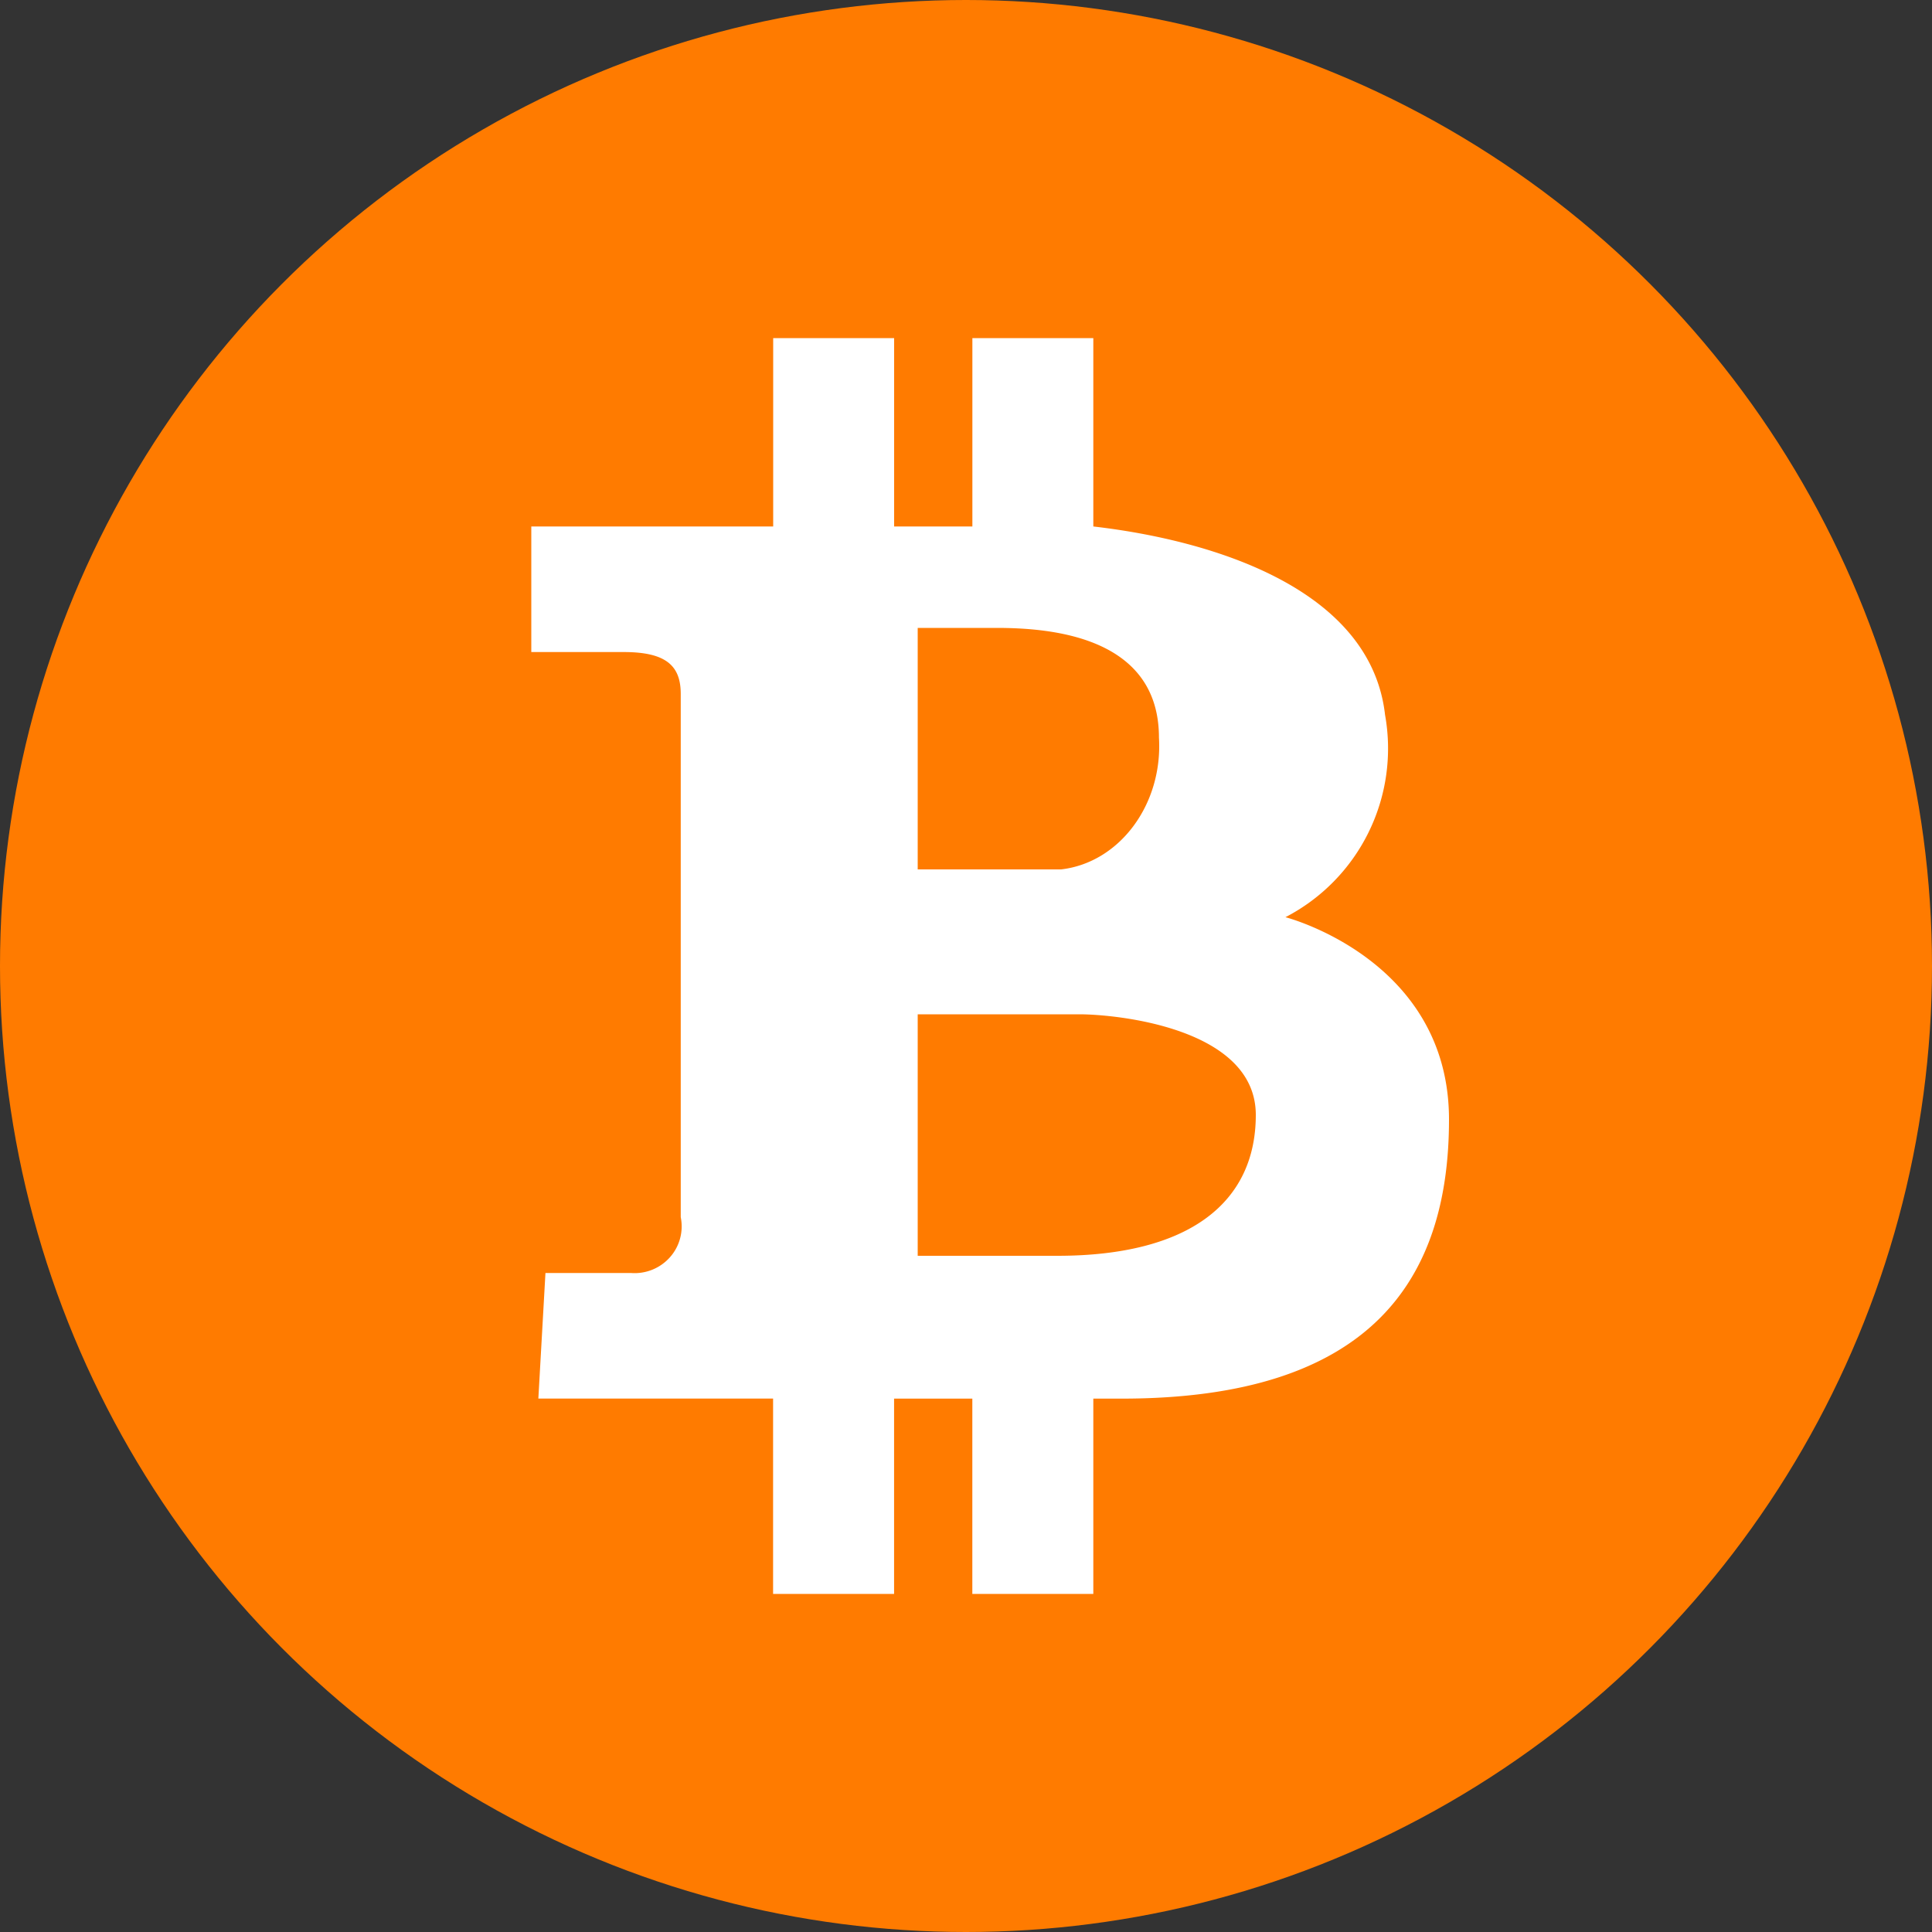
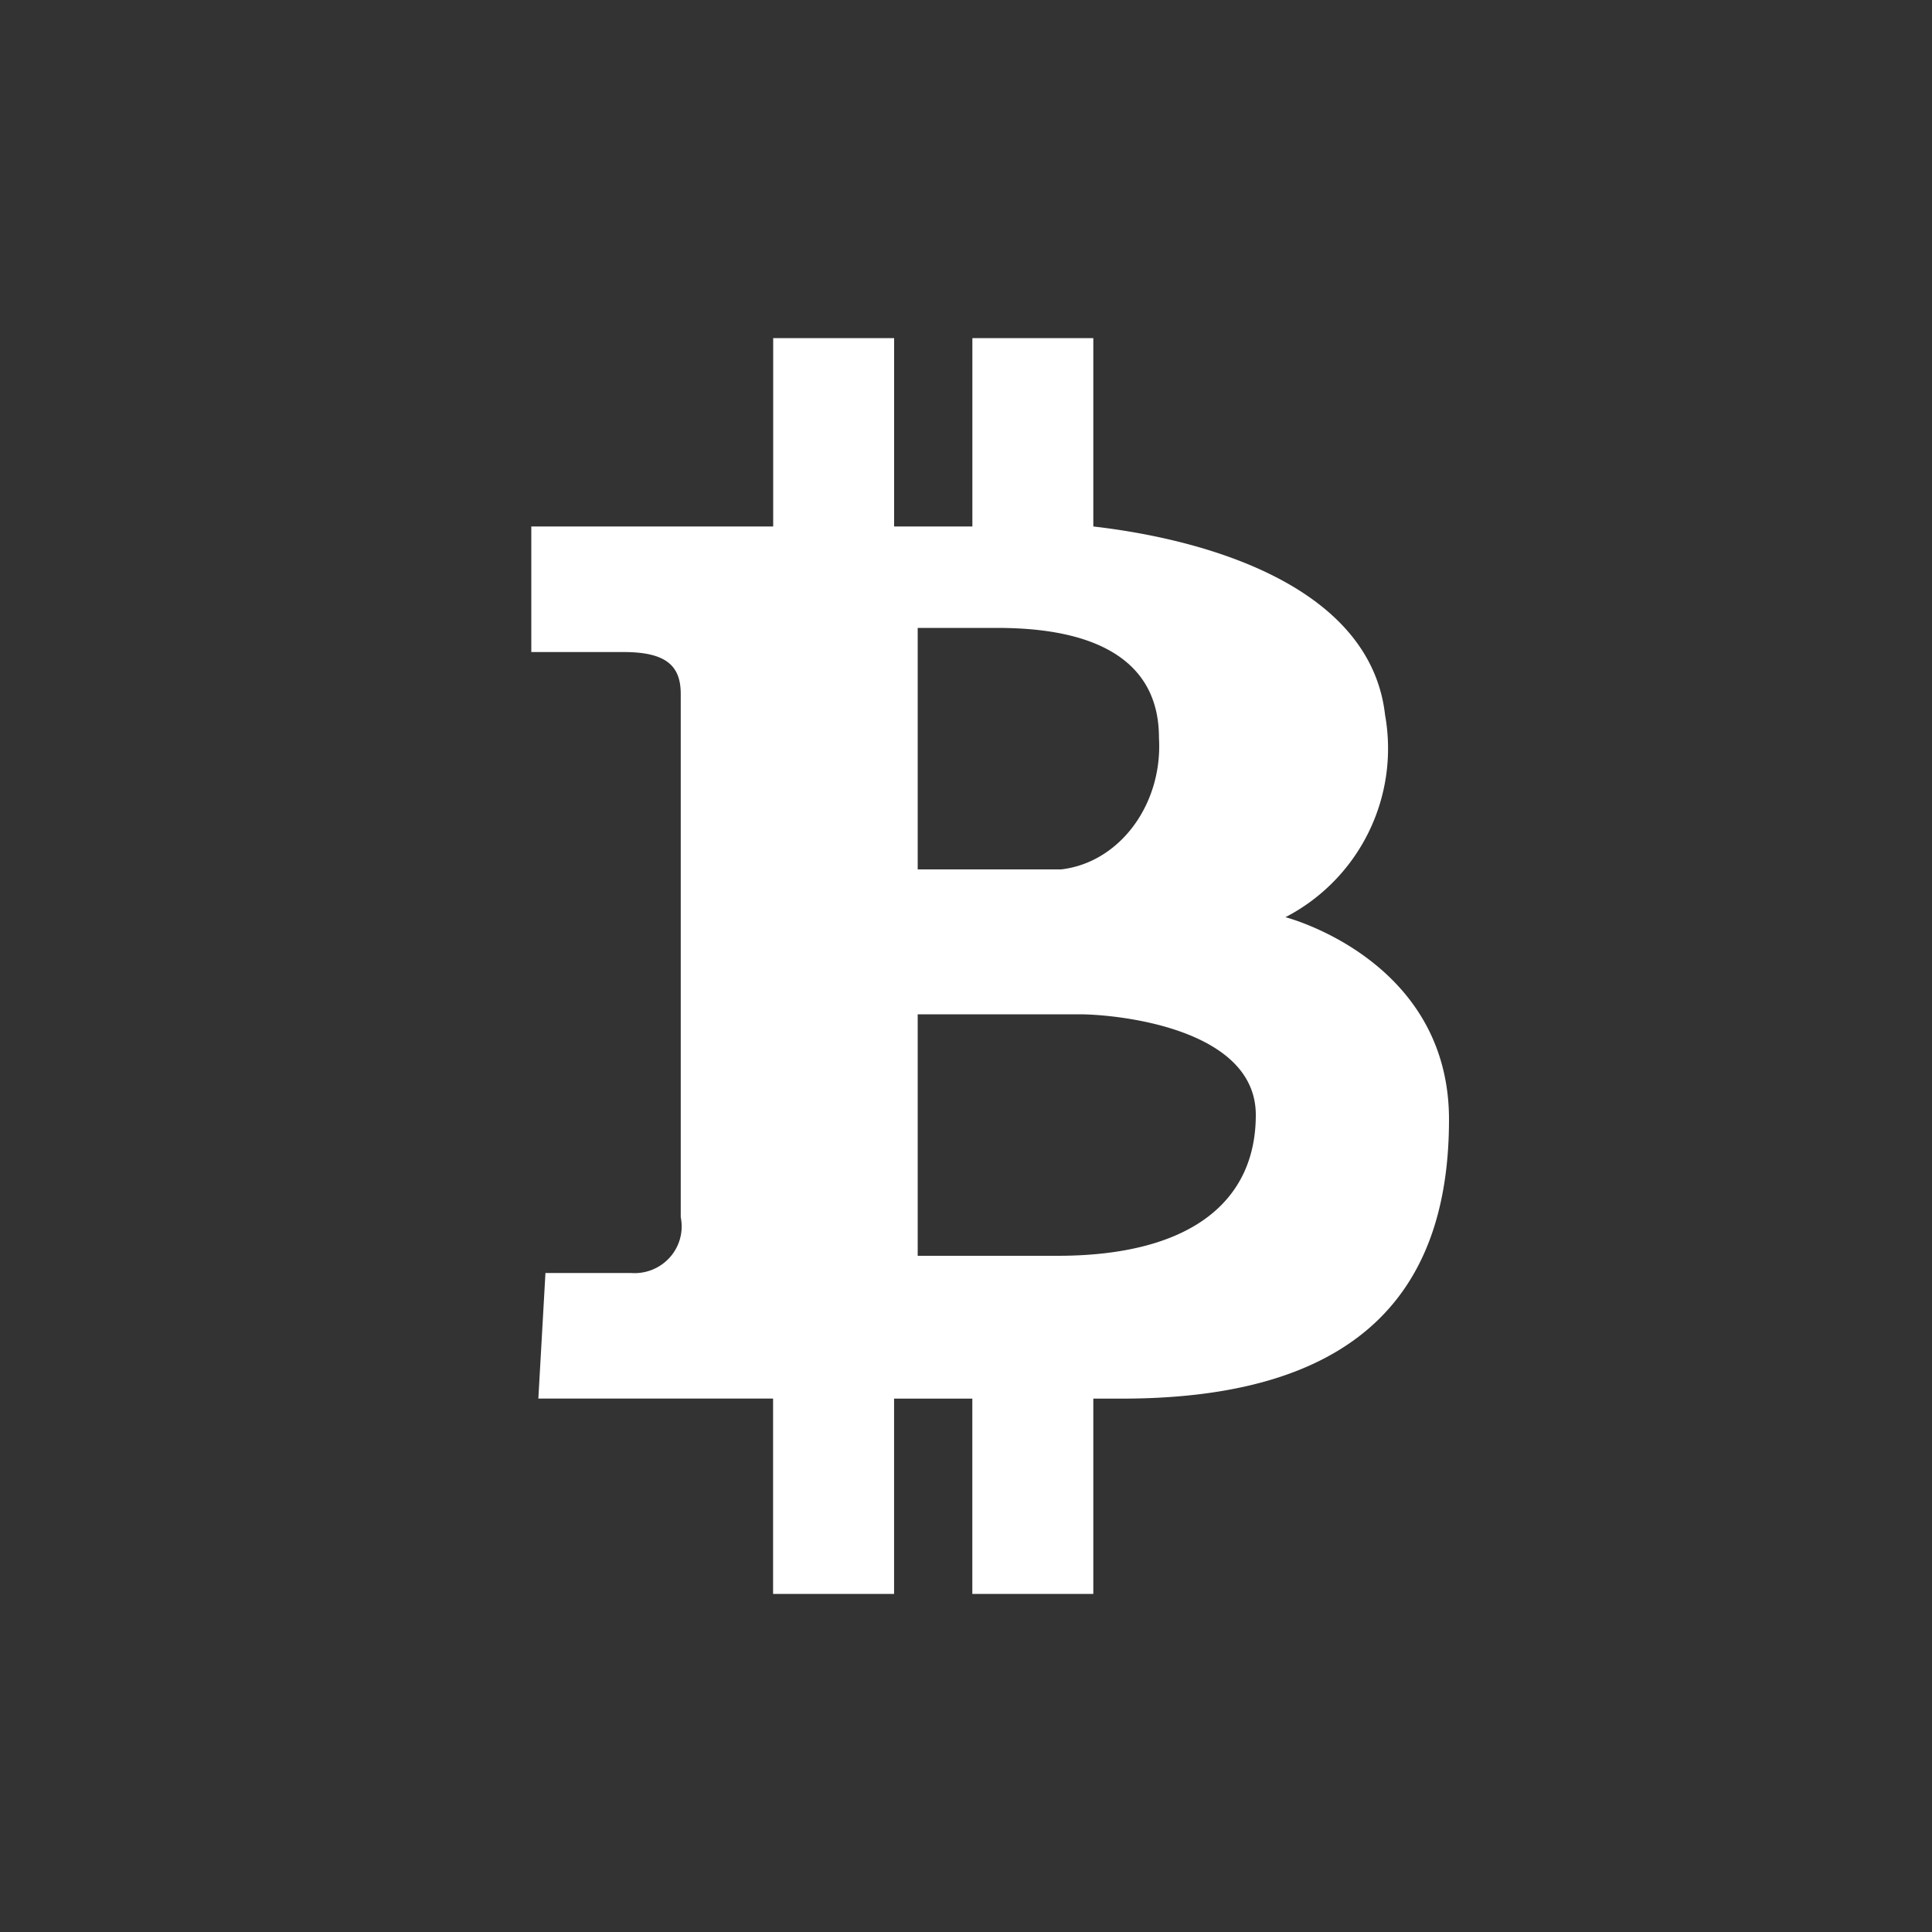
<svg xmlns="http://www.w3.org/2000/svg" width="40" height="40" viewBox="0 0 40 40">
  <rect x="0" y="0" width="40" height="40" fill="#333333" stroke="none" />
  <g fill="none" fill-rule="evenodd">
-     <circle fill="#FF7B00" cx="20" cy="20" r="20" />
    <path d="M26.613 18.99a3.933 3.933 0 0 0 2.063-4.19c-.295-2.6-3.538-3.611-6.04-3.9V7h-2.504v3.9h-1.62V7h-2.504v3.9H11v2.6h1.914c.884 0 1.18.289 1.18.867V25.2a.961.961 0 0 1-.226.833.978.978 0 0 1-.805.323h-1.77l-.147 2.6h4.86V33h2.505v-4.043h1.62V33h2.505v-4.043h.59C28.38 28.957 30 26.5 30 23.178c0-3.321-3.388-4.189-3.388-4.189h.001zM19 13h1.62c1.081 0 3.375.151 3.375 2.273.082 1.38-.814 2.586-2.025 2.727H19v-5zm2.89 13H19v-5h3.346c.761 0 3.654.278 3.654 2.084S24.631 26 21.892 26h-.002z" fill="#FFF" />
  </g>
</svg>